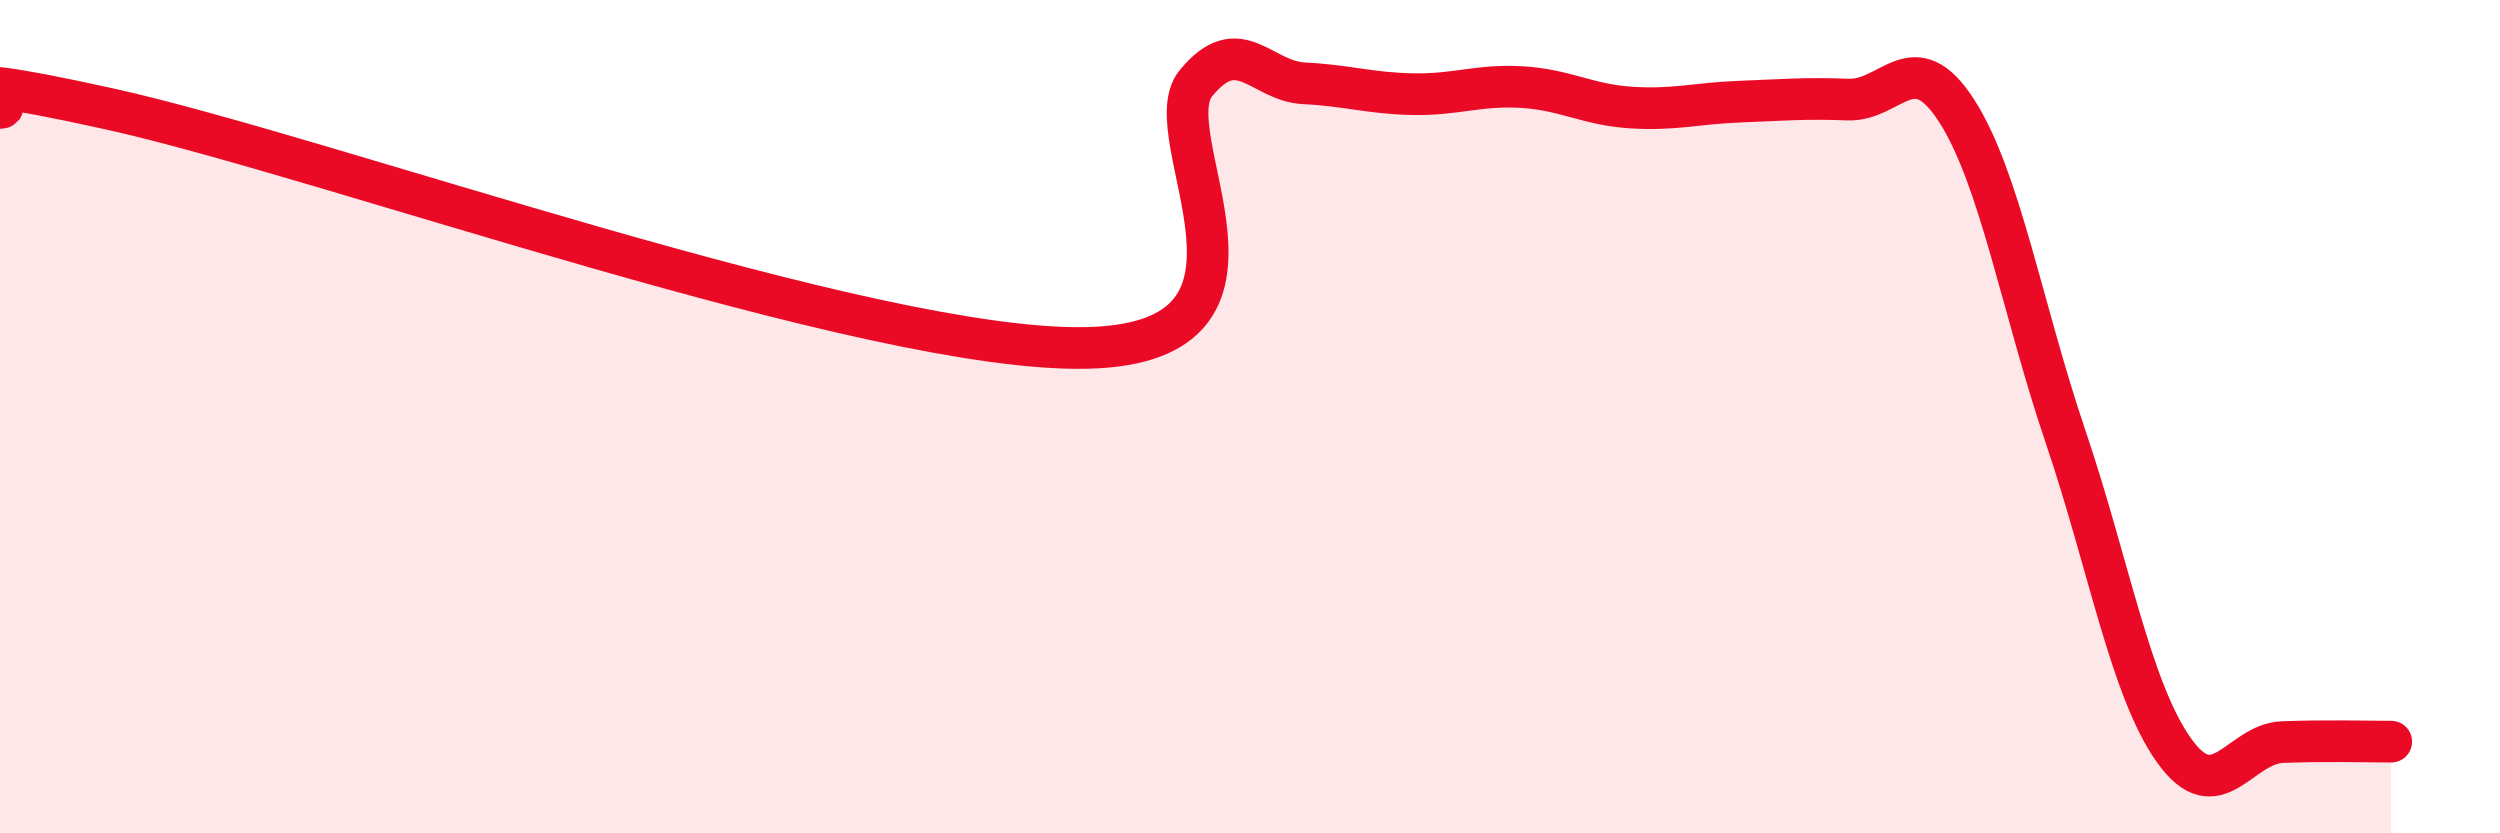
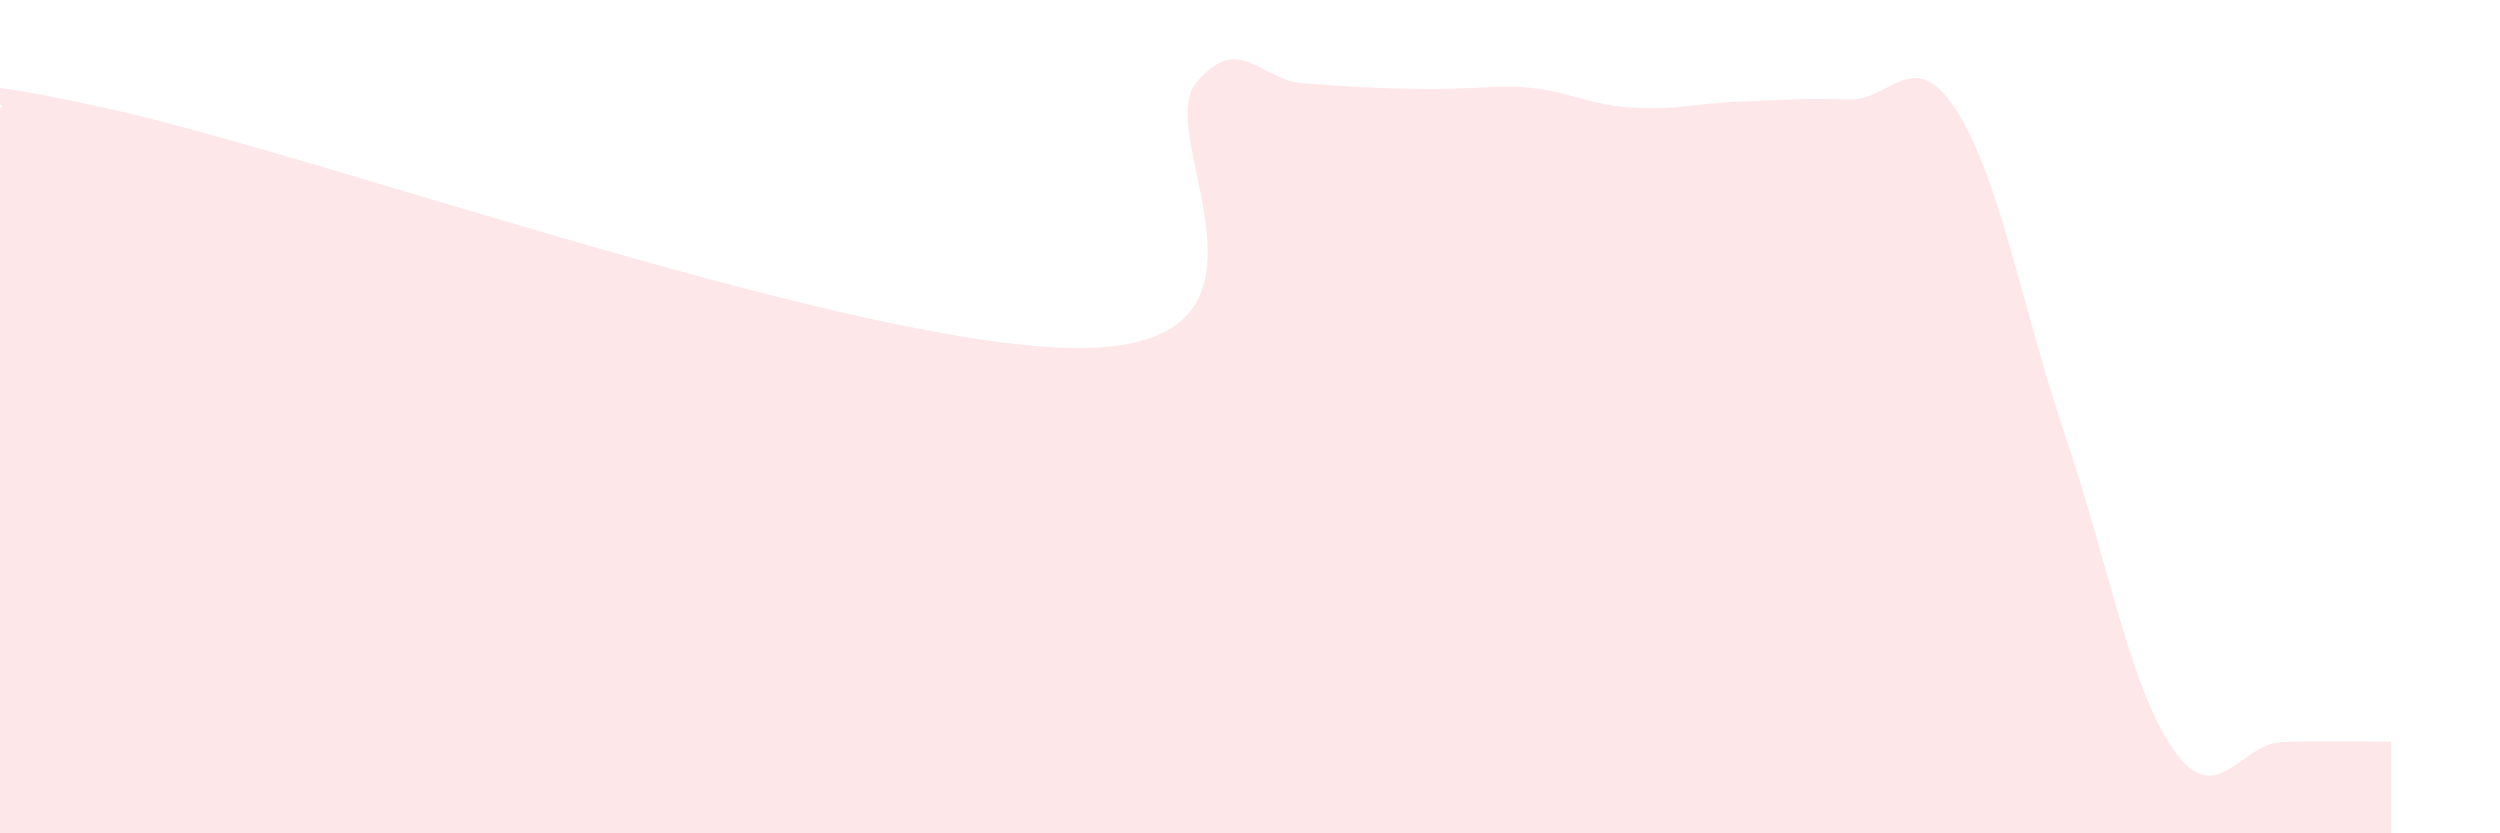
<svg xmlns="http://www.w3.org/2000/svg" width="60" height="20" viewBox="0 0 60 20">
-   <path d="M 0,2.59 C 0.52,2.59 -2.61,1.46 2.61,2.61 C 7.83,3.76 20.87,8.47 26.09,8.35 C 31.31,8.23 27.66,3.27 28.7,2 C 29.74,0.73 30.26,1.95 31.3,2 C 32.34,2.05 32.87,2.24 33.91,2.26 C 34.95,2.28 35.48,2.03 36.52,2.09 C 37.56,2.15 38.09,2.51 39.13,2.58 C 40.17,2.65 40.7,2.48 41.74,2.44 C 42.78,2.4 43.31,2.35 44.35,2.39 C 45.39,2.43 45.92,1.04 46.96,2.66 C 48,4.28 48.53,7.4 49.57,10.47 C 50.61,13.54 51.13,16.53 52.17,18 C 53.21,19.47 53.74,17.85 54.78,17.81 C 55.82,17.77 56.87,17.8 57.39,17.8L57.39 20L0 20Z" fill="#EB0A25" opacity="0.1" stroke-linecap="round" stroke-linejoin="round" />
-   <path d="M 0,2.59 C 0.52,2.59 -2.61,1.46 2.61,2.61 C 7.83,3.76 20.87,8.47 26.09,8.35 C 31.31,8.23 27.66,3.27 28.7,2 C 29.74,0.73 30.26,1.95 31.3,2 C 32.34,2.05 32.87,2.24 33.91,2.26 C 34.95,2.28 35.48,2.03 36.52,2.09 C 37.56,2.15 38.09,2.51 39.13,2.58 C 40.17,2.65 40.7,2.48 41.74,2.44 C 42.78,2.4 43.31,2.35 44.35,2.39 C 45.39,2.43 45.92,1.04 46.96,2.66 C 48,4.28 48.53,7.4 49.57,10.47 C 50.61,13.54 51.13,16.53 52.17,18 C 53.21,19.47 53.74,17.85 54.78,17.81 C 55.82,17.77 56.87,17.8 57.39,17.8" stroke="#EB0A25" stroke-width="1" fill="none" stroke-linecap="round" stroke-linejoin="round" />
+   <path d="M 0,2.59 C 0.52,2.59 -2.61,1.46 2.61,2.61 C 7.83,3.76 20.87,8.47 26.09,8.35 C 31.31,8.23 27.66,3.27 28.7,2 C 29.74,0.73 30.26,1.95 31.3,2 C 34.95,2.28 35.48,2.03 36.52,2.09 C 37.56,2.15 38.09,2.51 39.13,2.58 C 40.17,2.65 40.7,2.48 41.74,2.44 C 42.78,2.4 43.31,2.35 44.35,2.39 C 45.39,2.43 45.92,1.04 46.96,2.66 C 48,4.28 48.53,7.4 49.57,10.47 C 50.61,13.54 51.13,16.53 52.17,18 C 53.21,19.47 53.74,17.85 54.78,17.81 C 55.82,17.77 56.87,17.8 57.39,17.8L57.39 20L0 20Z" fill="#EB0A25" opacity="0.1" stroke-linecap="round" stroke-linejoin="round" />
</svg>